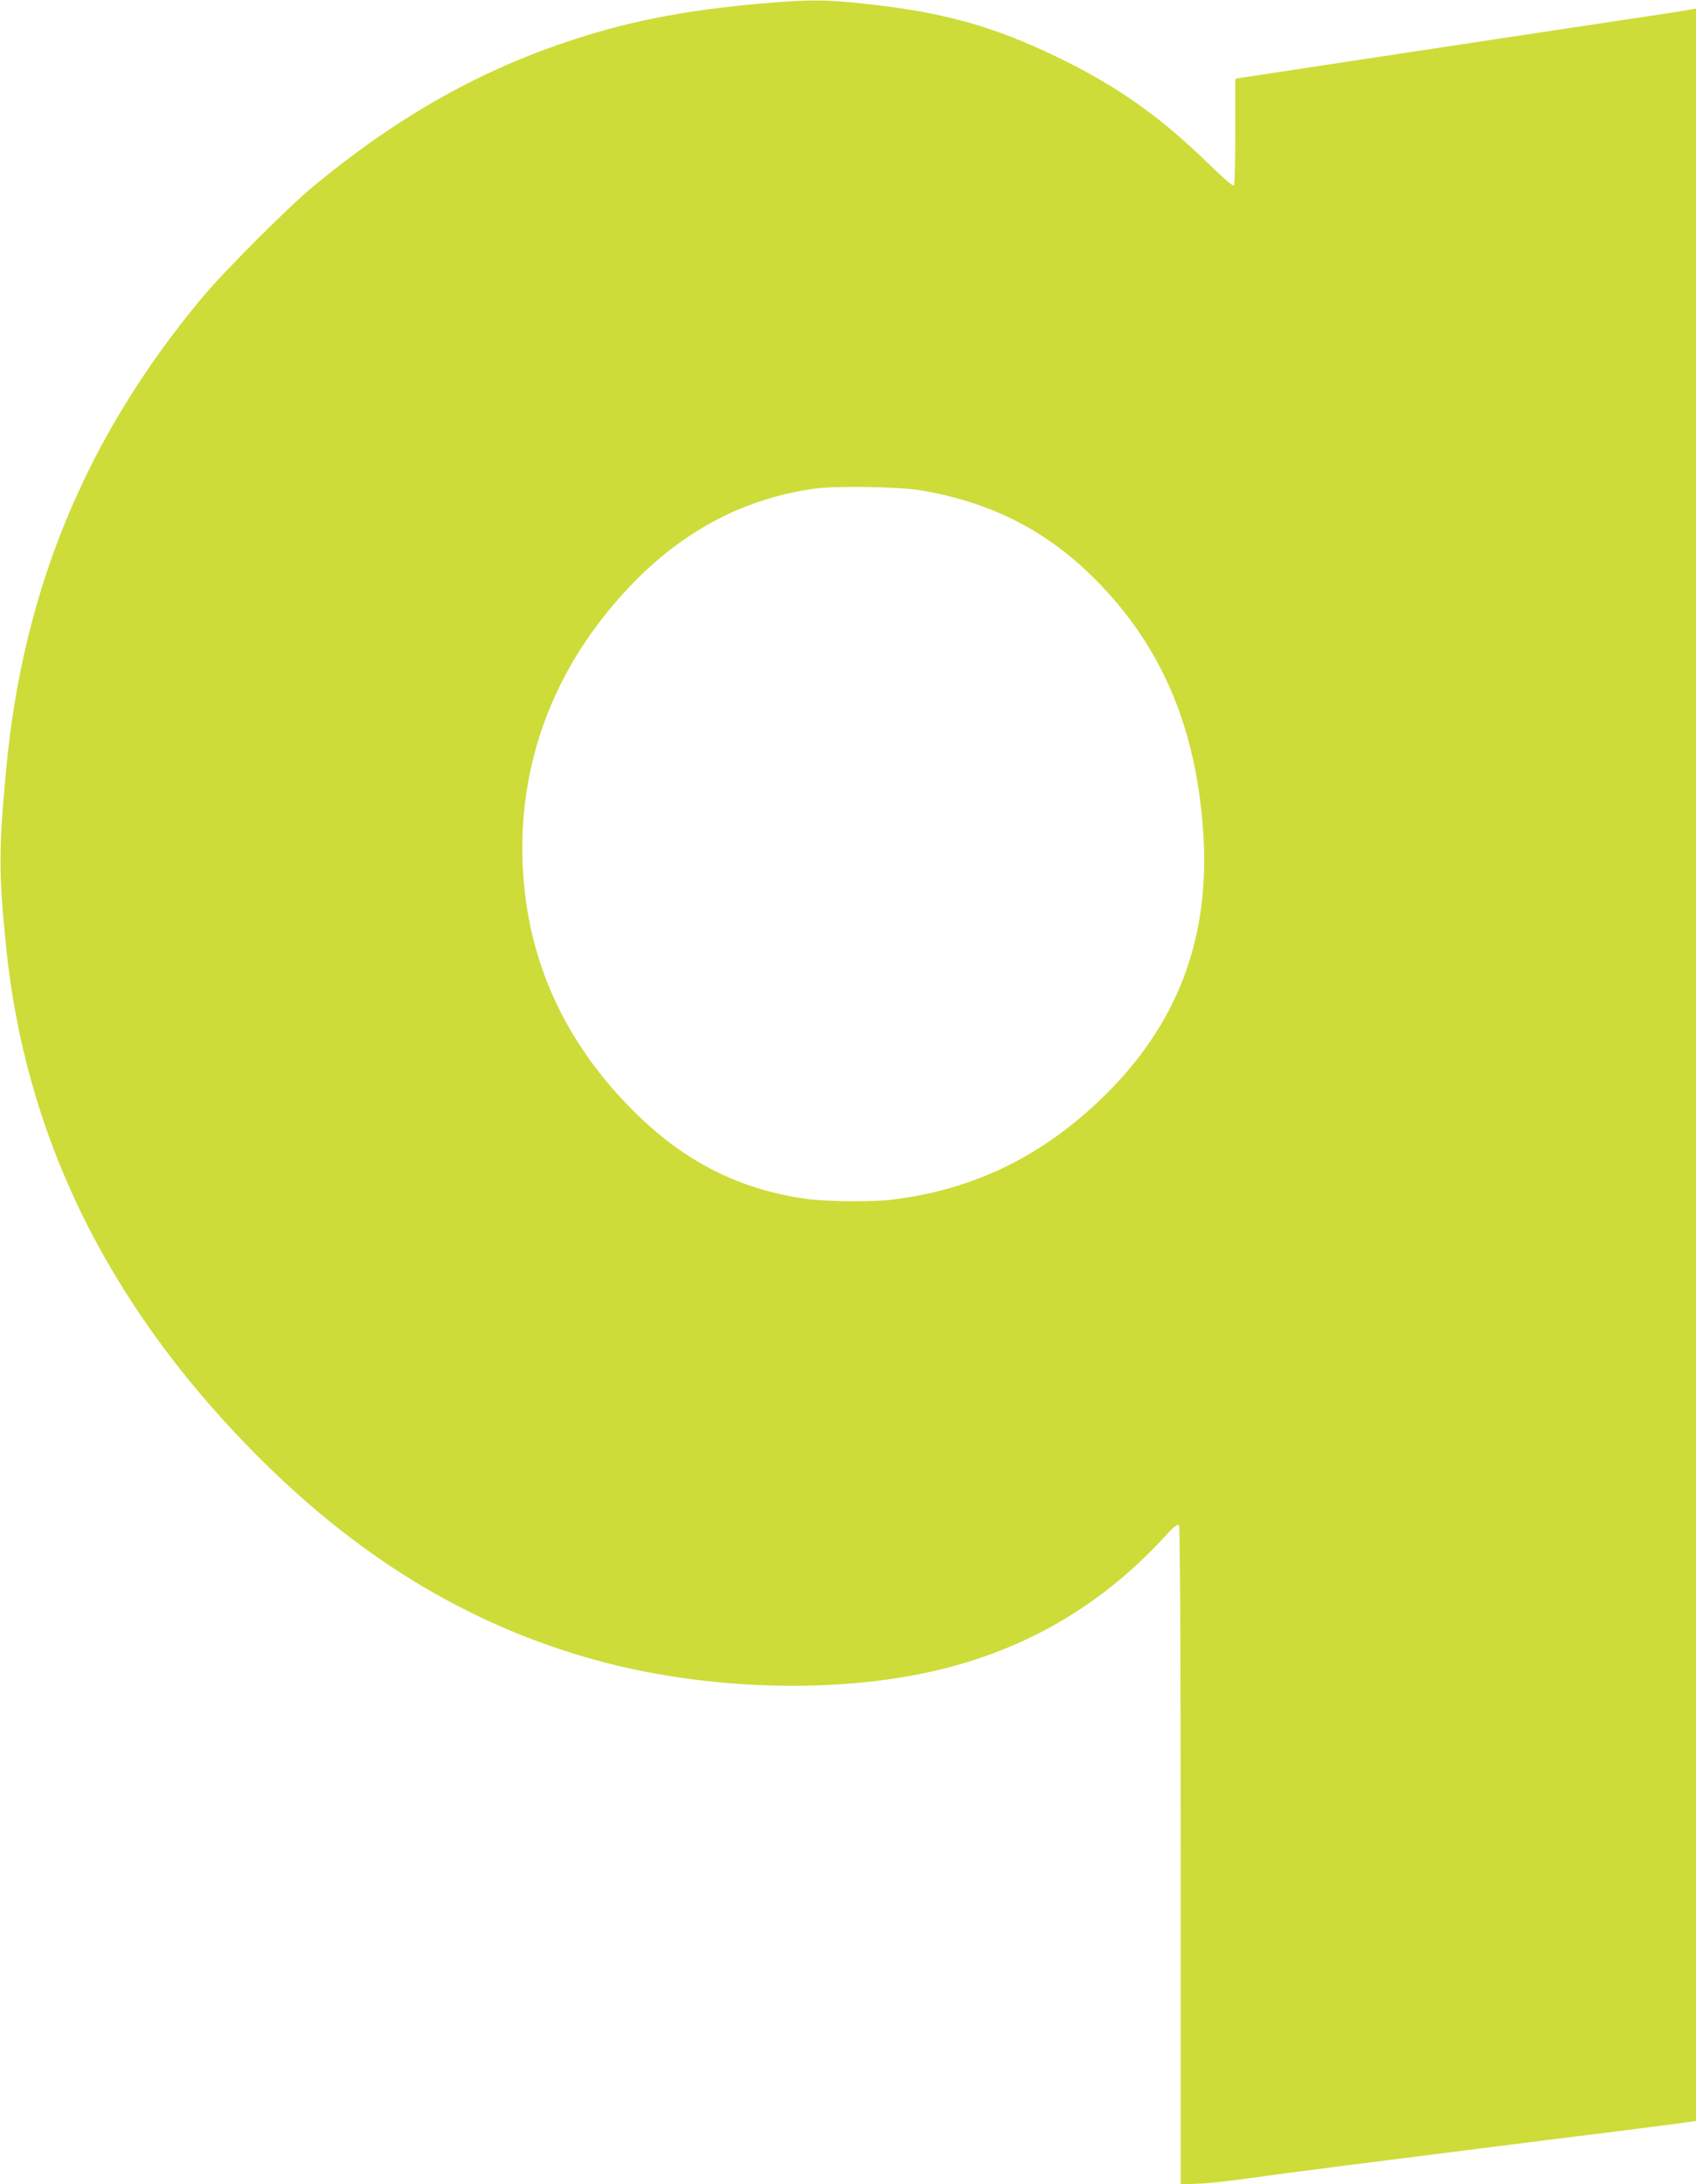
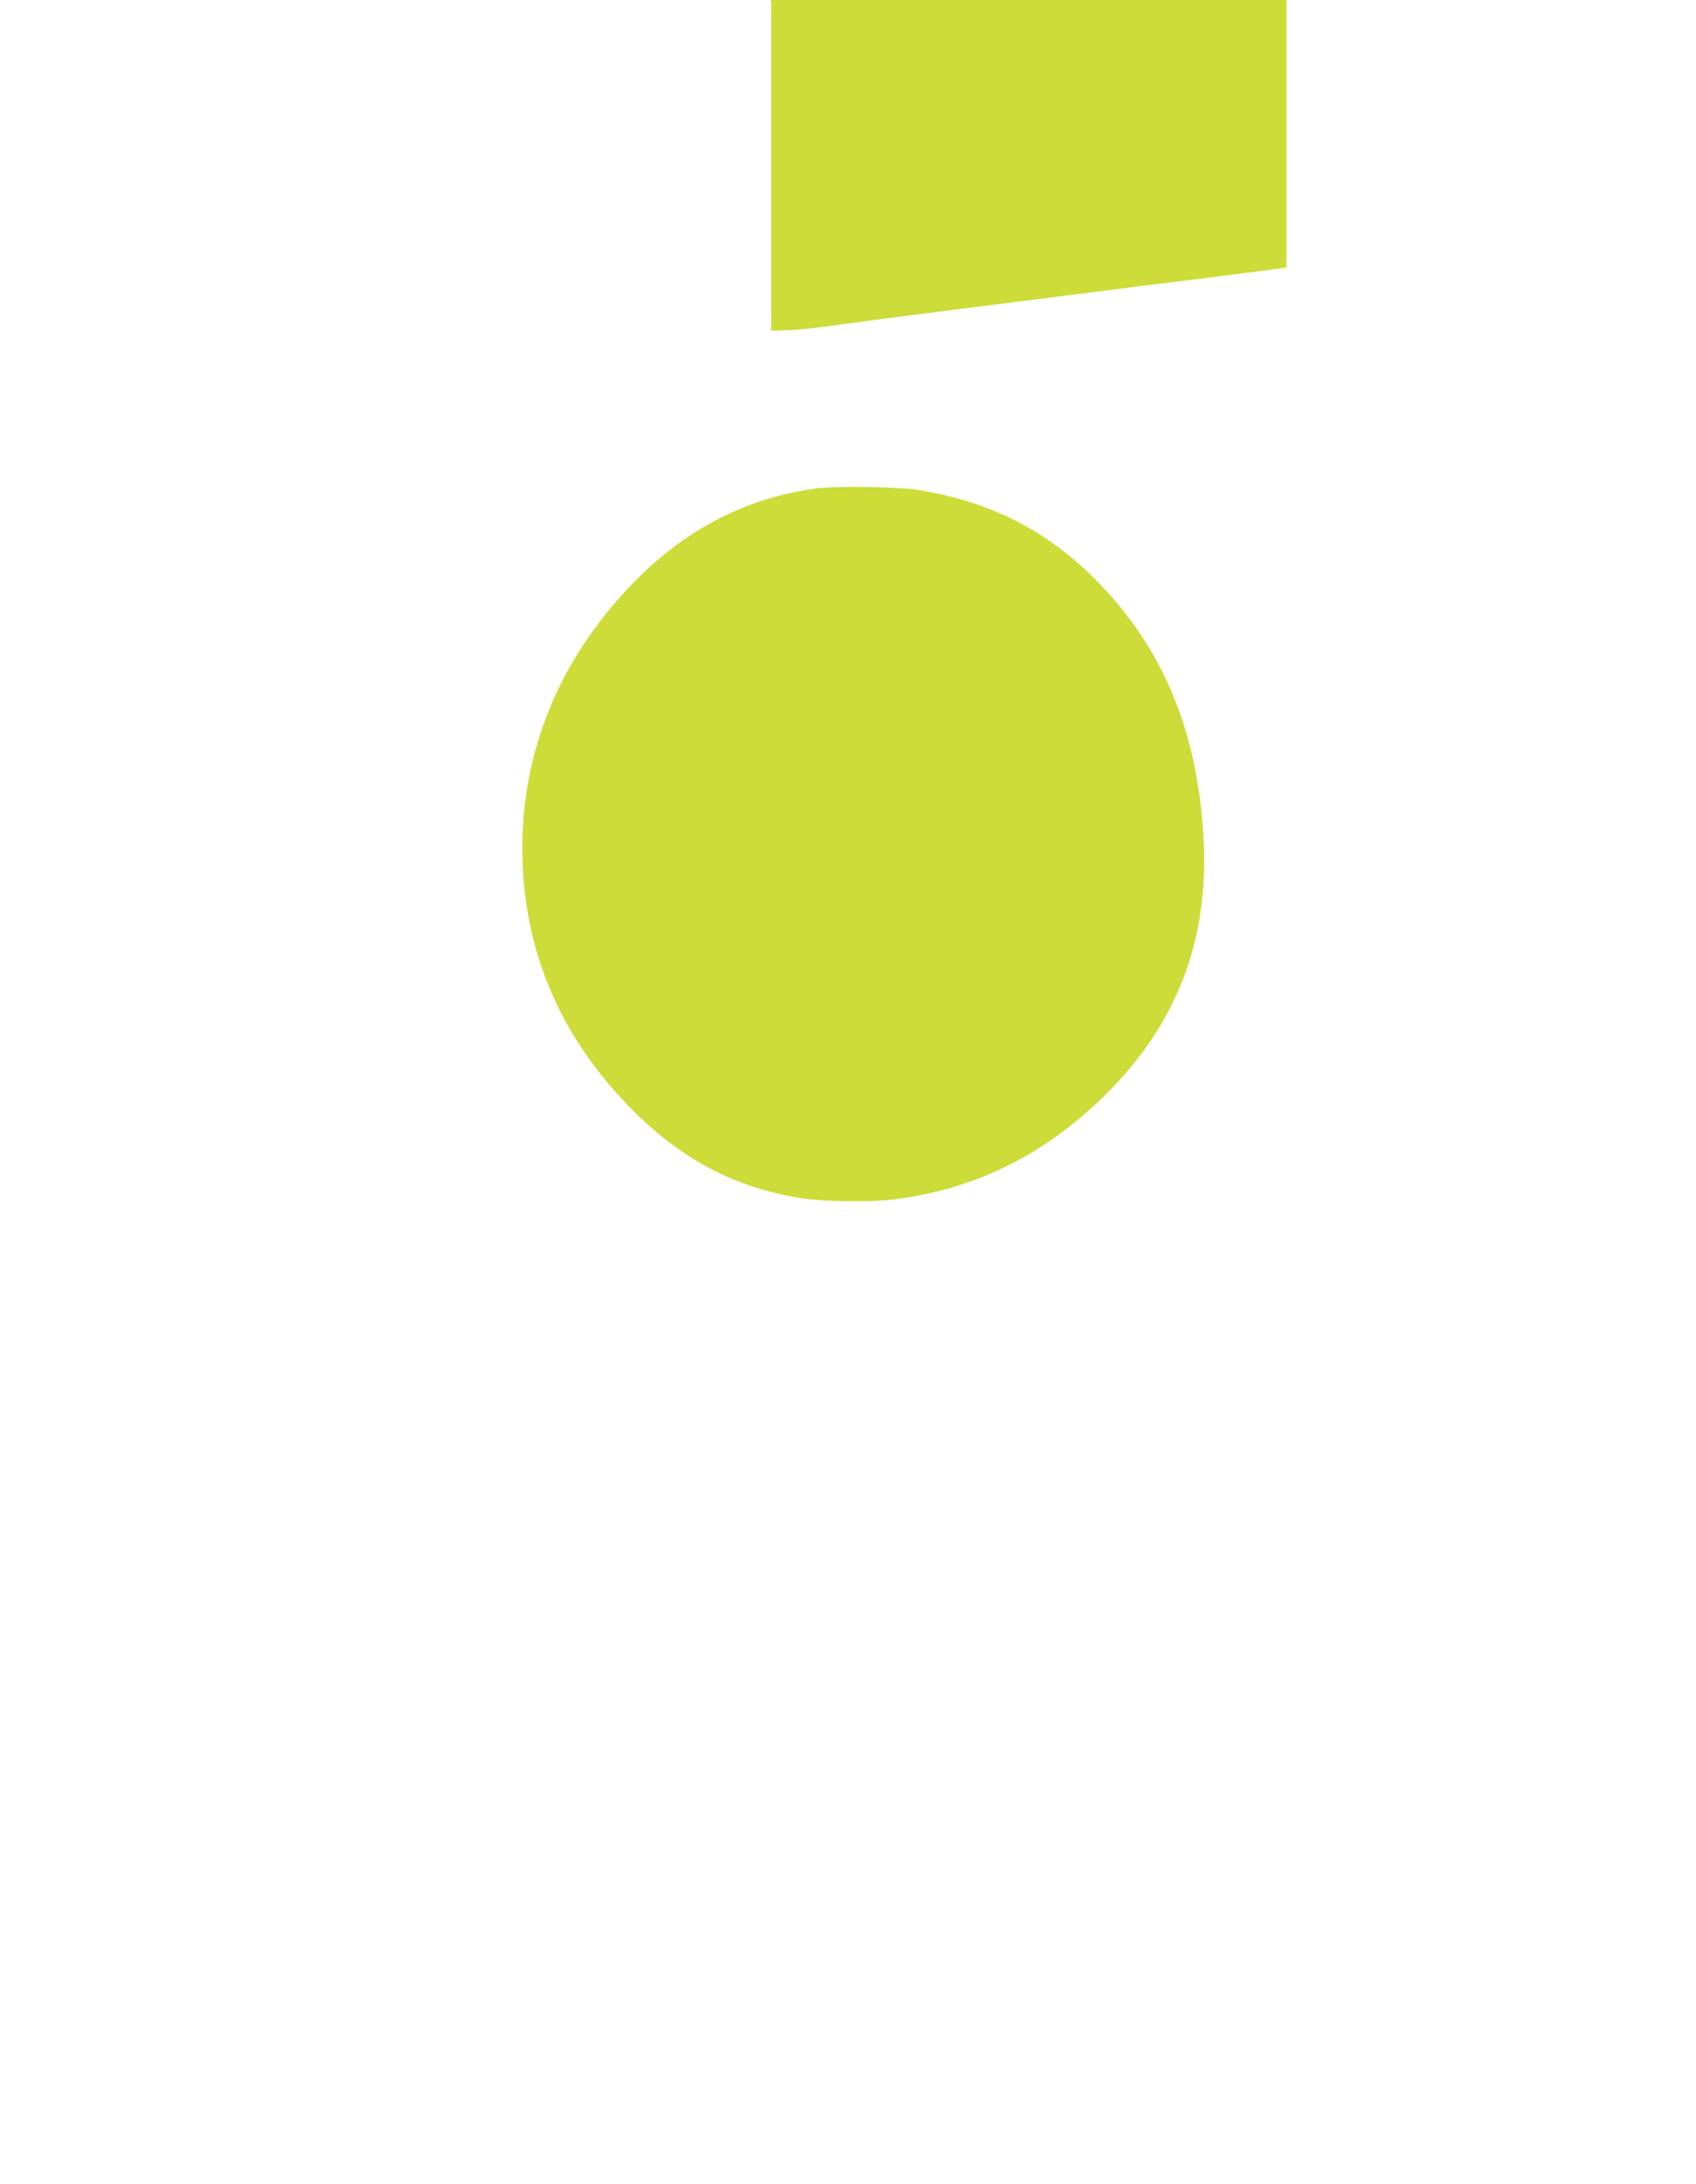
<svg xmlns="http://www.w3.org/2000/svg" version="1.0" width="994pt" height="1280pt" viewBox="0 0 994 1280" preserveAspectRatio="xMidYMid meet">
  <g transform="translate(0,1280) scale(0.1,-0.1)" fill="#cddc39" stroke="none">
-     <path d="M4520 12784 c-456 -36 -796 -99 -1143 -211 -551 -177 -1036 -449 -1537 -862 -147 -121 -527 -501 -656 -656 -679 -815 -1050 -1709 -1148 -2765 -44 -471 -44 -611 0 -1040 111 -1098 585 -2073 1427 -2936 615 -631 1279 -1037 2034 -1244 585 -160 1277 -194 1848 -89 587 107 1079 377 1478 810 62 68 79 81 87 69 6 -9 10 -728 10 -1938 l0 -1923 103 4 c56 2 183 16 282 30 99 14 362 49 585 77 223 28 578 73 790 100 212 27 567 72 790 99 223 28 420 54 438 57 l32 5 0 6190 0 6189 -22 -4 c-13 -3 -84 -14 -158 -26 -611 -91 -2462 -372 -2487 -376 l-33 -6 0 -307 c0 -168 -4 -311 -8 -318 -5 -7 -60 41 -159 137 -278 271 -536 452 -886 620 -380 182 -670 261 -1137 310 -211 22 -297 23 -530 4z m880 -2858 c395 -68 707 -222 981 -484 412 -395 628 -883 671 -1519 42 -623 -151 -1130 -593 -1558 -356 -344 -755 -537 -1229 -595 -122 -15 -388 -12 -510 5 -391 56 -711 219 -1006 513 -411 410 -629 896 -651 1452 -21 535 146 1036 486 1460 340 425 741 667 1221 736 127 18 499 12 630 -10z" />
+     <path d="M4520 12784 l0 -1923 103 4 c56 2 183 16 282 30 99 14 362 49 585 77 223 28 578 73 790 100 212 27 567 72 790 99 223 28 420 54 438 57 l32 5 0 6190 0 6189 -22 -4 c-13 -3 -84 -14 -158 -26 -611 -91 -2462 -372 -2487 -376 l-33 -6 0 -307 c0 -168 -4 -311 -8 -318 -5 -7 -60 41 -159 137 -278 271 -536 452 -886 620 -380 182 -670 261 -1137 310 -211 22 -297 23 -530 4z m880 -2858 c395 -68 707 -222 981 -484 412 -395 628 -883 671 -1519 42 -623 -151 -1130 -593 -1558 -356 -344 -755 -537 -1229 -595 -122 -15 -388 -12 -510 5 -391 56 -711 219 -1006 513 -411 410 -629 896 -651 1452 -21 535 146 1036 486 1460 340 425 741 667 1221 736 127 18 499 12 630 -10z" />
  </g>
</svg>